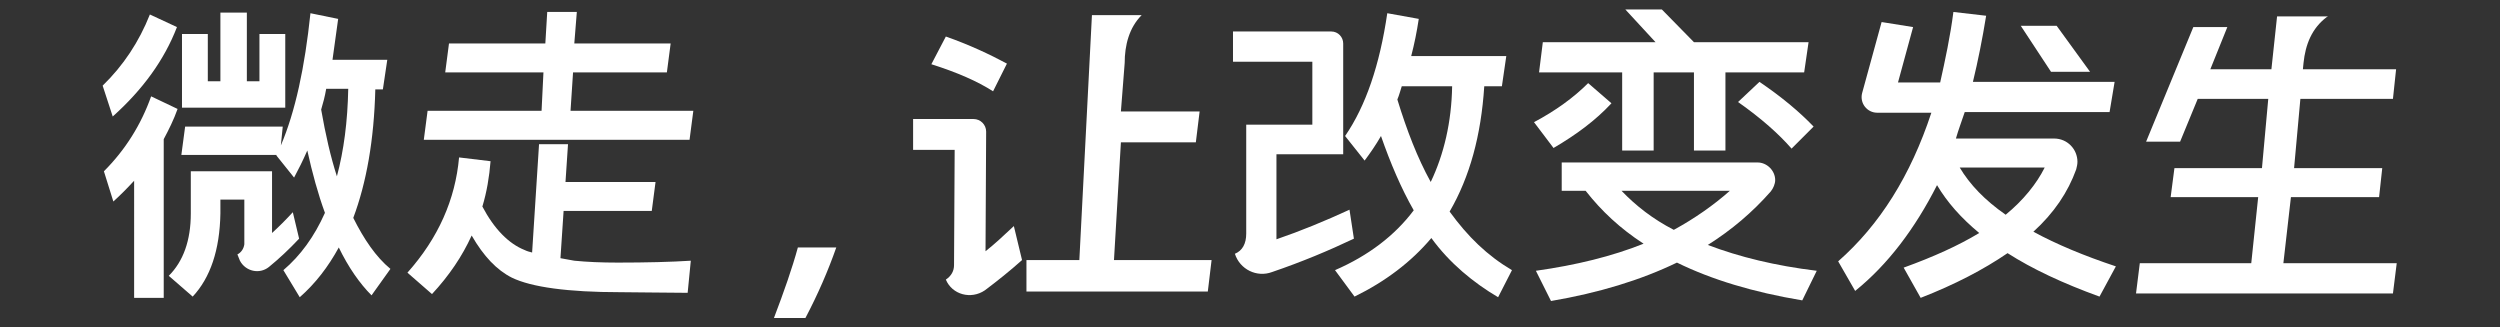
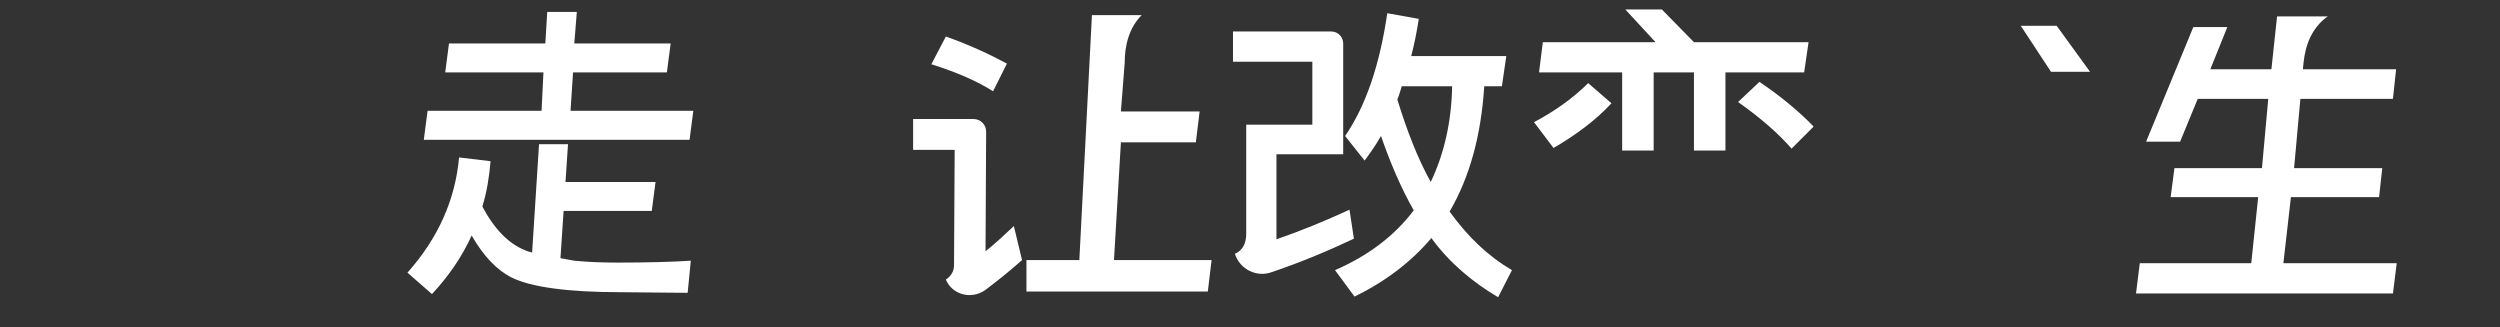
<svg xmlns="http://www.w3.org/2000/svg" version="1.1" id="图层_1" x="0px" y="0px" viewBox="0 0 397 52" style="enable-background:new 0 0 397 52;" xml:space="preserve">
  <rect x="0" y="0" width="397" height="52" fill="#333333" stroke="none" />
  <style type="text/css">
	.st0{fill:#FFFFFF;}
</style>
  <g>
-     <path class="st0" d="M122.9,50.5c1.6-4.2,2.9-7.9,3.8-11.2h6.1c-1.3,3.7-2.9,7.4-4.9,11.2H122.9z" />
    <g>
-       <path class="st0" d="M28.1,4.3c-2,5.2-5.4,9.9-10.2,14.2l-1.6-4.9c3.3-3.2,5.8-7,7.5-11.3L28.1,4.3z M28.2,17.3    c-0.6,1.7-1.4,3.3-2.2,4.8v25.2h-4.7V28.7c-1.1,1.2-2.2,2.3-3.3,3.3l-1.5-4.8c3.4-3.4,5.9-7.4,7.5-11.9L28.2,17.3z M37.7,40.4    c0.6-0.3,1-0.9,1.1-1.6v-7.1H35v2.2c-0.1,5.8-1.6,10.2-4.4,13.2l-3.8-3.3c2.3-2.3,3.5-5.6,3.5-9.9v-6.7h12.9v9.8    c1.1-1,2.2-2.1,3.3-3.3l1,4.2c-1.6,1.7-3.2,3.2-4.8,4.5c-1.5,1.2-3.7,0.7-4.6-1L37.7,40.4z M39.2,2v10.9h2V5.4h4.1v11.7H28.9V5.4    H33v7.5h2V2H39.2z M48.8,23.9c-0.7,1.6-1.4,3-2.1,4.3l-2.8-3.5c0,0,0-0.1,0-0.1H28.8l0.6-4.5h15.5l-0.3,3c2.3-5.4,3.8-12.4,4.7-21    L53.7,3c-0.3,2.2-0.6,4.4-0.9,6.5l8.7,0l-0.7,4.7h-1.2c-0.2,8-1.4,14.8-3.5,20.4c1.7,3.4,3.6,6.2,5.9,8.1L59,46.9    c-1.9-1.9-3.7-4.5-5.2-7.6c-1.7,3.1-3.7,5.7-6.2,7.9L45,42.9c2.7-2.3,4.9-5.3,6.6-9.1C50.5,30.8,49.6,27.5,48.8,23.9z M51,17.4    c0.7,4,1.5,7.5,2.5,10.6c1.1-4.1,1.7-8.7,1.8-13.9h-3.5C51.6,15.3,51.3,16.4,51,17.4z" />
      <g>
        <path class="st0" d="M109.7,41.4c-3.1,0.2-7.1,0.3-11.6,0.3c-2.6,0-4.9-0.1-6.9-0.3L89,41l0.5-7.5h14l0.6-4.6H89.8l0.4-6h-4.6     l-1.1,17.2c-0.4-0.1-0.8-0.2-1.2-0.4c-2.5-1-4.8-3.3-6.7-6.9c0.7-2.3,1.1-4.7,1.3-7.2l-5-0.6c-0.6,6.7-3.3,12.8-8.2,18.3l3.9,3.4     c2.7-2.9,4.8-6,6.3-9.3c1.9,3.3,4,5.5,6.4,6.7c3.1,1.5,8.9,2.3,17.2,2.3c2.8,0,7.2,0.1,10.7,0.1L109.7,41.4z" />
        <polygon class="st0" points="110.1,17.6 90.6,17.6 91,11.5 105.9,11.5 106.5,6.9 91.2,6.9 91.6,1.9 86.9,1.9 86.6,6.9 71.3,6.9      70.7,11.5 86.3,11.5 86,17.6 67.9,17.6 67.3,22.2 109.5,22.2    " />
      </g>
    </g>
    <path class="st0" d="M214.3,33.3l0.7,4.6c-4,1.9-8.3,3.7-13,5.3c-2.4,0.9-5.1-0.4-5.9-2.9l0,0c1.2-0.5,1.8-1.6,1.8-3.2V19.8h10.5   v-10h-12.6V5h15.6c1.1,0,1.9,0.9,1.9,1.9v17.6h-10.6V38C206.5,36.7,210.4,35.1,214.3,33.3z M230.2,33.6c2.9,4,6,7,9.9,9.3l-2.2,4.3   c-3.9-2.3-7.7-5.4-10.6-9.4c-3.2,3.8-7.3,6.9-12.2,9.3l-3.1-4.2c5.3-2.3,9.5-5.5,12.5-9.5c-2-3.5-3.7-7.5-5.2-11.8   c-0.8,1.4-1.7,2.7-2.6,3.9l-3.1-3.9c3.3-4.8,5.5-11.3,6.7-19.5l5,0.9c-0.3,2-0.7,4-1.2,5.9h15.1l-0.7,4.8h-2.8   C235.2,21.5,233.4,28.1,230.2,33.6z M221.9,15.8c1.5,4.9,3.2,9.3,5.3,13.1c2.1-4.4,3.3-9.5,3.4-15.2h-8   C222.4,14.3,222.2,15.1,221.9,15.8z" />
    <g>
-       <path class="st0" d="M322.9,36.8c3.3-3,5.5-6.3,6.8-9.9c0.1-0.4,0.2-0.8,0.2-1.2c0-2-1.6-3.7-3.7-3.7h-15.6    c0.4-1.4,0.9-2.7,1.4-4.2H335l0.8-4.8h-22.5c0.8-3.3,1.5-6.8,2.1-10.5l-5.2-0.6c-0.5,3.9-1.3,7.6-2.1,11.2h-6.7l2.4-8.8l-5-0.8    l-3.1,11.3c-0.4,1.6,0.8,3.1,2.4,3.1h8.6c-3.3,10-8.2,17.8-14.8,23.6l2.7,4.7c5.2-4.2,9.5-9.9,13-16.8c1.6,2.7,3.8,5.2,6.7,7.6    c-3.3,2-7.3,3.8-12,5.5l2.7,4.8c5.4-2.1,10-4.5,13.8-7.1c3.9,2.5,8.8,4.8,14.6,6.9l2.6-4.8C330.9,40.6,326.6,38.8,322.9,36.8z     M318.5,34.1c-3.3-2.3-5.7-4.8-7.3-7.5h13.5C323.4,29.2,321.3,31.8,318.5,34.1z" />
      <polygon class="st0" points="325.7,11.4 331.9,11.4 326.6,4.1 320.9,4.1 325.7,11.4   " />
    </g>
    <g>
      <path class="st0" d="M276,16.2c3.7,2.6,6.5,5.1,8.5,7.4l3.5-3.5c-2.3-2.4-5.2-4.8-8.6-7.1L276,16.2z" />
      <polygon class="st0" points="257.6,23.9 262.6,23.9 262.6,11.5 269,11.5 269,23.9 274,23.9 274,11.5 286.5,11.5 287.2,6.7     269,6.7 263.9,1.5 258.1,1.5 262.9,6.7 245,6.7 244.4,11.5 257.6,11.5   " />
-       <path class="st0" d="M271.2,38.9c3.8-2.4,7.1-5.2,10-8.5c0.4-0.5,0.7-1.2,0.7-1.8c0-1.5-1.3-2.8-2.8-2.8H248v4.5h3.8    c2.5,3.2,5.5,6,9.2,8.4c-5,2-10.7,3.4-17.1,4.3l2.4,4.8c7.6-1.3,14.2-3.3,20-6.1c5.5,2.7,12.1,4.7,19.9,6l2.3-4.7    C281.9,42.2,276.2,40.8,271.2,38.9z M265.8,36.5c-3.3-1.7-6-3.8-8.3-6.2h17.2C272.1,32.6,269.1,34.7,265.8,36.5z" />
      <path class="st0" d="M255.9,16.4l-3.7-3.2c-2.3,2.3-5.2,4.4-8.6,6.2l3.1,4.1C250.3,21.4,253.4,19.1,255.9,16.4z" />
    </g>
    <g>
      <path class="st0" d="M176.9,41.3l1.1-18.7h11.9l0.6-4.9H178l0.6-7.7c0-2.8,0.7-5.6,2.7-7.6v0h-2.7v0h-5.2l-2,38.9H163v5h28.8    l0.6-5H176.9z" />
      <path class="st0" d="M159.9,10.1c-2.8-1.5-6-3-9.7-4.3l-2.3,4.4c4.1,1.3,7.3,2.7,9.8,4.3L159.9,10.1z" />
-       <path class="st0" d="M161,35.9c-1.6,1.5-3.1,2.9-4.5,4l0.1-19c0-1.1-0.9-2-2-2h-9.6v4.9h6.6l-0.1,18.3c0,0.9-0.4,1.7-1.3,2.3    c1,2.4,4,3.2,6.2,1.7c2-1.5,4-3.1,5.9-4.8L161,35.9z" />
+       <path class="st0" d="M161,35.9c-1.6,1.5-3.1,2.9-4.5,4l0.1-19c0-1.1-0.9-2-2-2h-9.6v4.9h6.6l-0.1,18.3c0,0.9-0.4,1.7-1.3,2.3    c1,2.4,4,3.2,6.2,1.7c2-1.5,4-3.1,5.9-4.8z" />
    </g>
    <path class="st0" d="M362.6,41.8l1.2-10.5h14l0.5-4.6h-14l1-11H380l0.5-4.7h-14.8l0.1-1c0.3-2.9,1.3-5.5,3.7-7.3l0.2-0.1h-3h-5.1   l-0.9,8.4h-9.7l2.7-6.7h-5.4l-7.5,18.2h5.4l2.8-6.8h11.2l-1,11h-13.9l-0.6,4.6h13.9l-1.1,10.5h-17.7l-0.6,4.8h40.8l0.6-4.8H362.6z" />
  </g>
</svg>